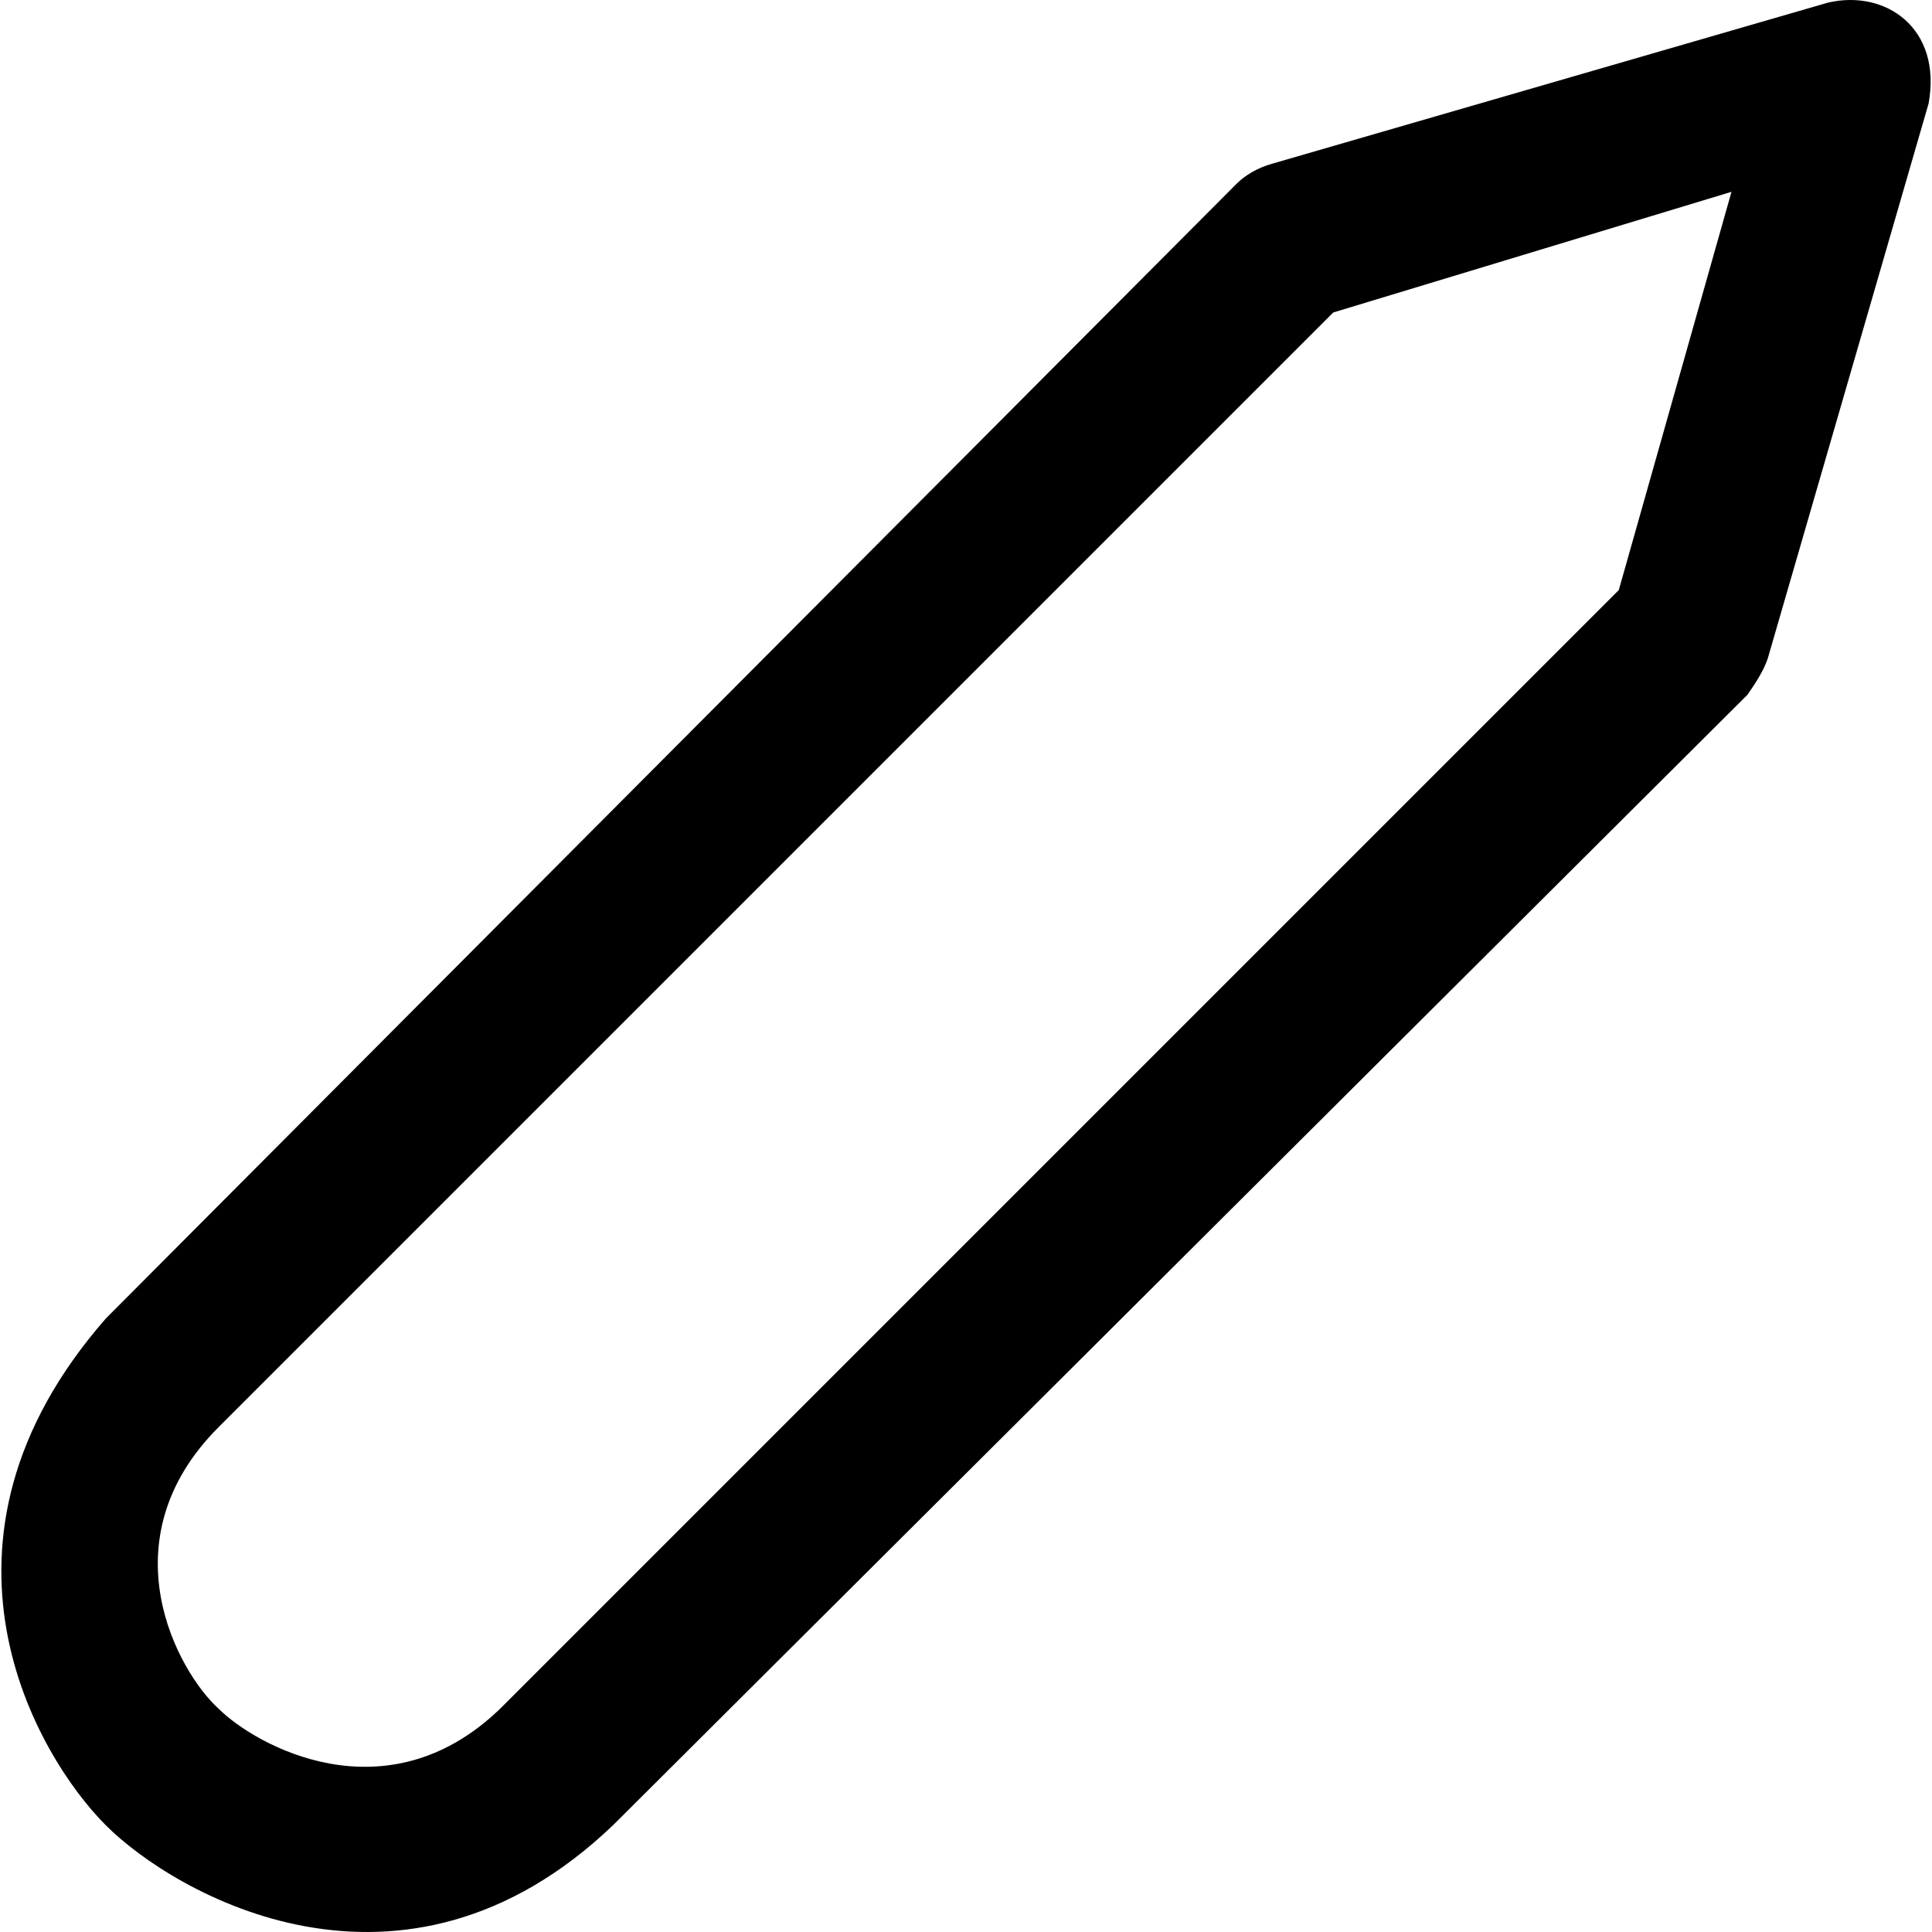
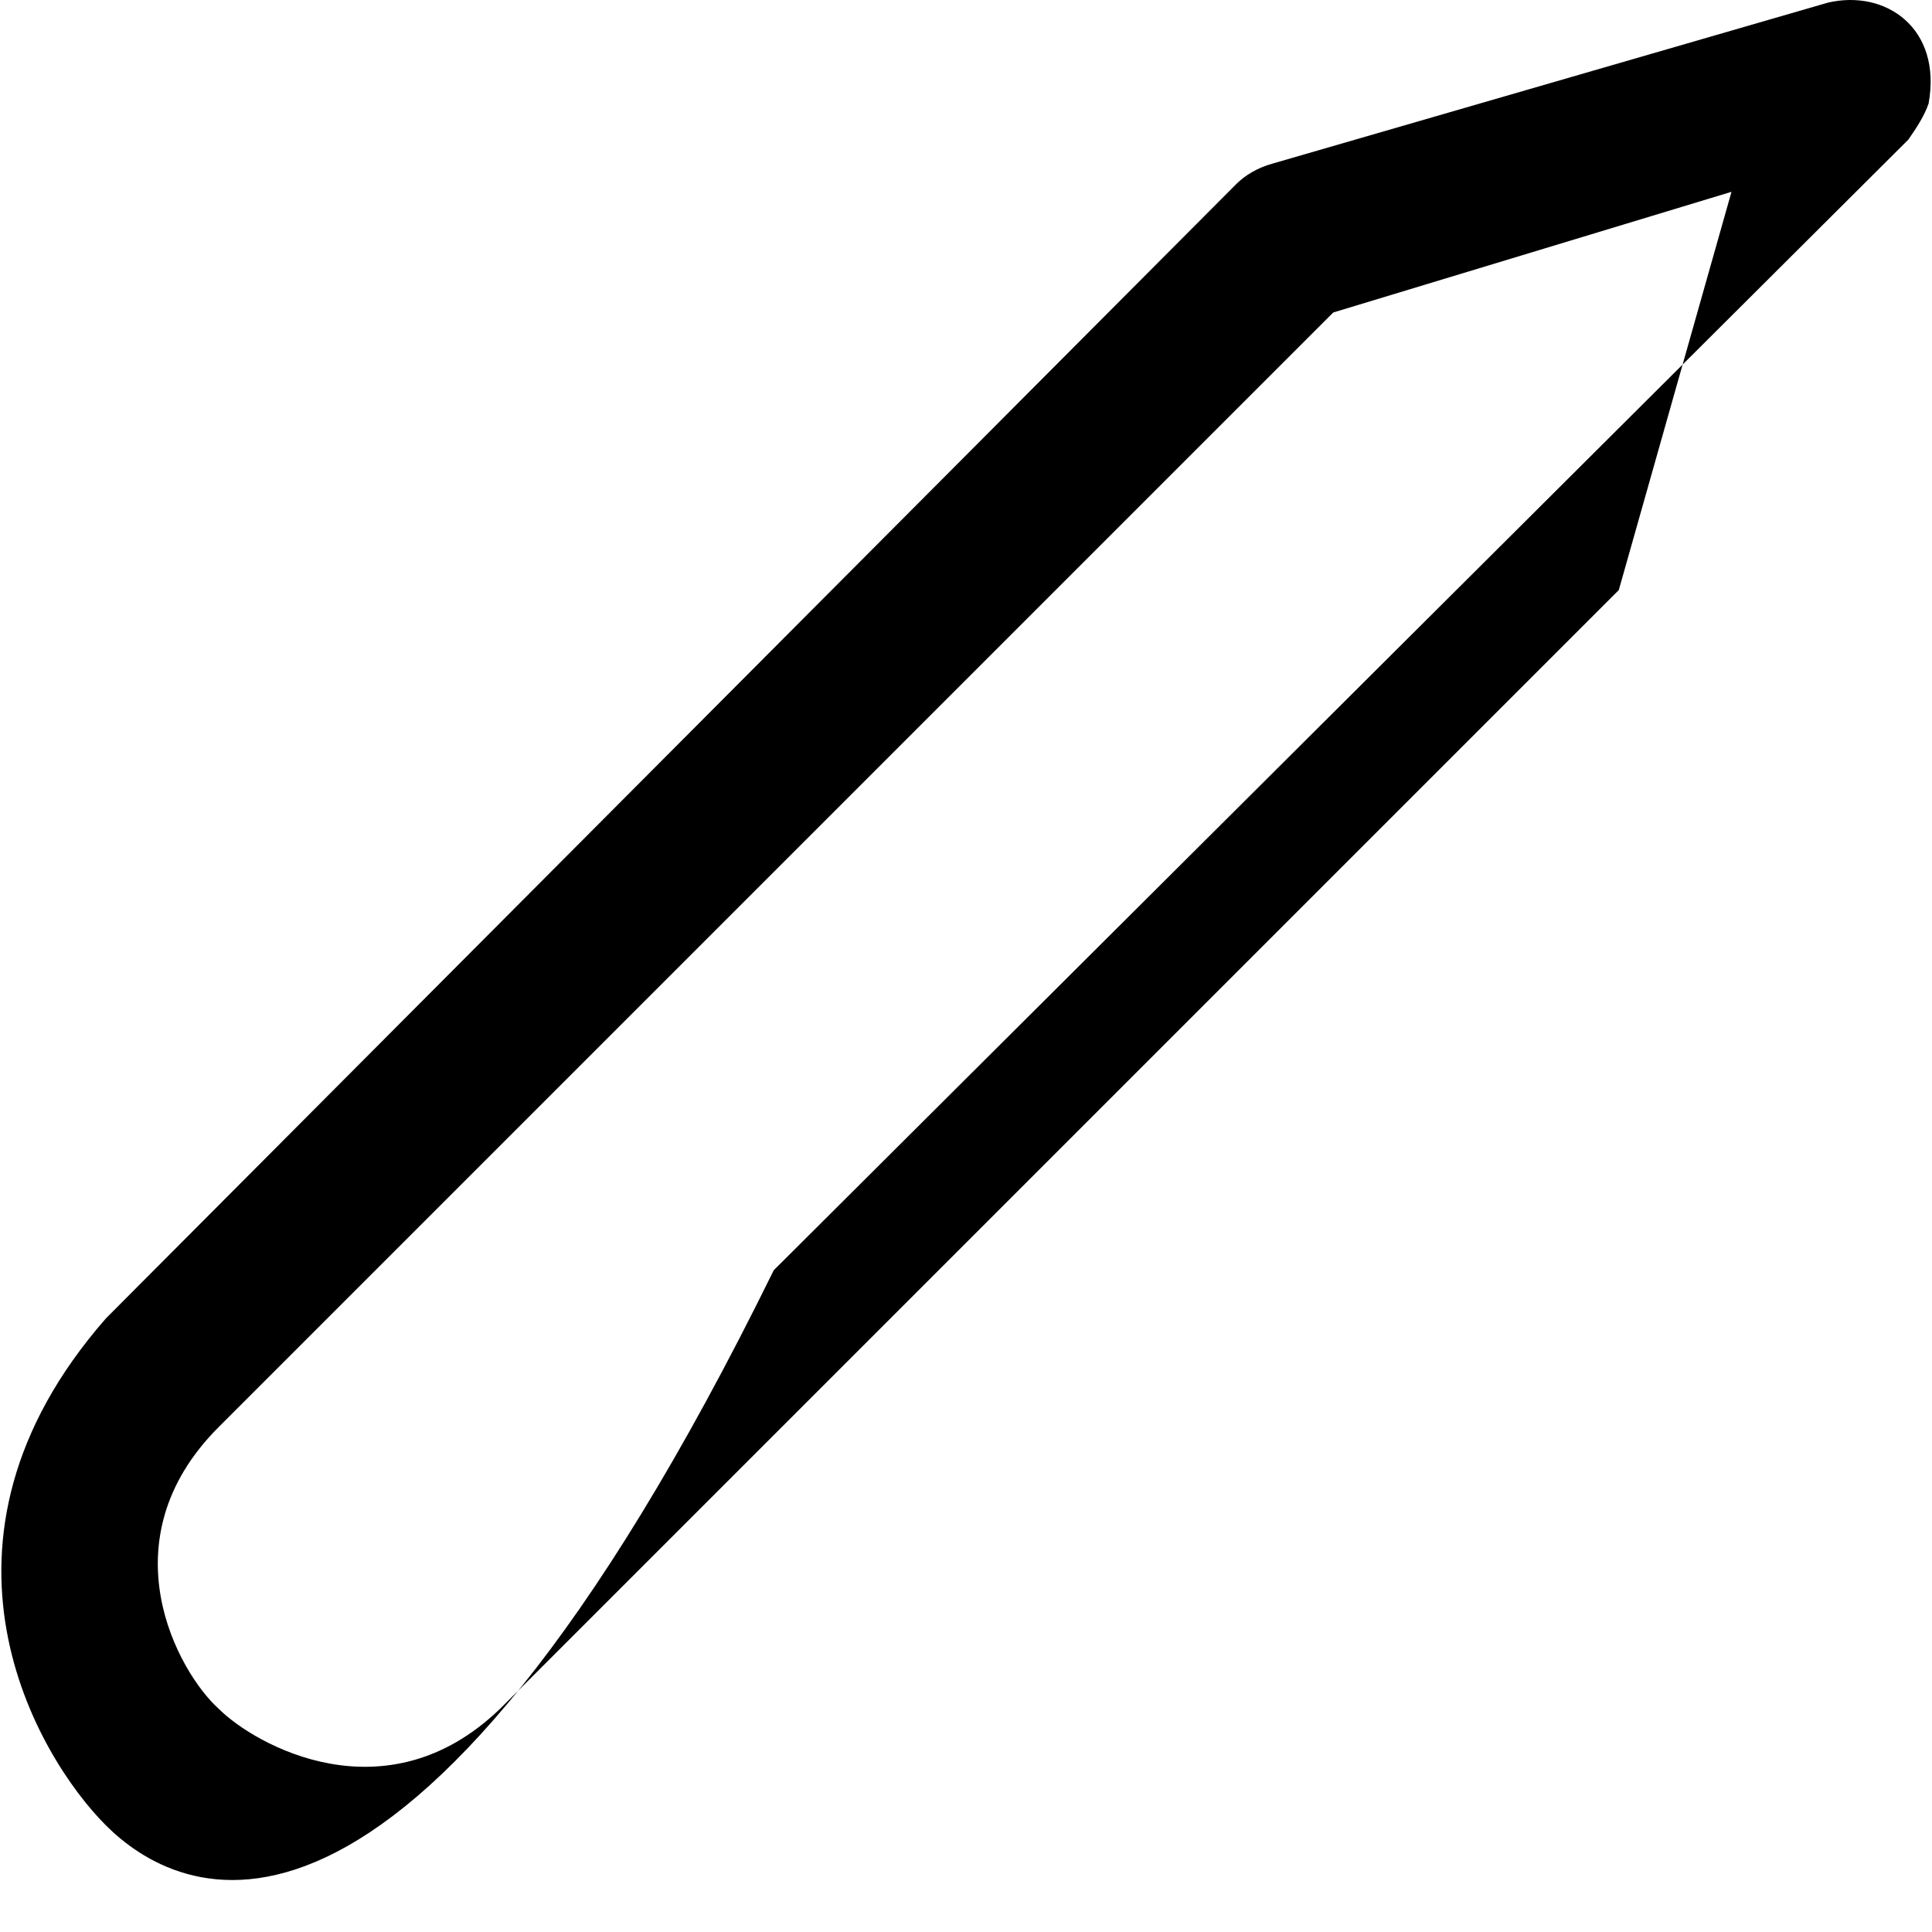
<svg xmlns="http://www.w3.org/2000/svg" fill="#000000" height="800px" width="800px" version="1.1" id="Capa_1" viewBox="0 0 485.141 485.141" xml:space="preserve">
  <g>
    <g>
-       <path d="M26.593,458.366c-17.2-17.2-49.3-71,0-127.3l283.9-284.9c2-2,5.1-4,9.1-5.1l139.4-40.4c14.5-3.4,28.7,6.4,25.3,25.3    l-40.4,139.4c-1,3-3,6.1-5.1,9.1l-284.9,283.9C100.993,508.866,43.793,475.566,26.593,458.366z M334.793,78.466l-279.9,279.9    c-28.6,28.6-10.1,61.6,0,70.7c9.1,9.1,42,27.7,70.7,0l280.9-280.9l28.3-100L334.793,78.466z" />
+       <path d="M26.593,458.366c-17.2-17.2-49.3-71,0-127.3l283.9-284.9c2-2,5.1-4,9.1-5.1l139.4-40.4c14.5-3.4,28.7,6.4,25.3,25.3    c-1,3-3,6.1-5.1,9.1l-284.9,283.9C100.993,508.866,43.793,475.566,26.593,458.366z M334.793,78.466l-279.9,279.9    c-28.6,28.6-10.1,61.6,0,70.7c9.1,9.1,42,27.7,70.7,0l280.9-280.9l28.3-100L334.793,78.466z" />
    </g>
  </g>
</svg>